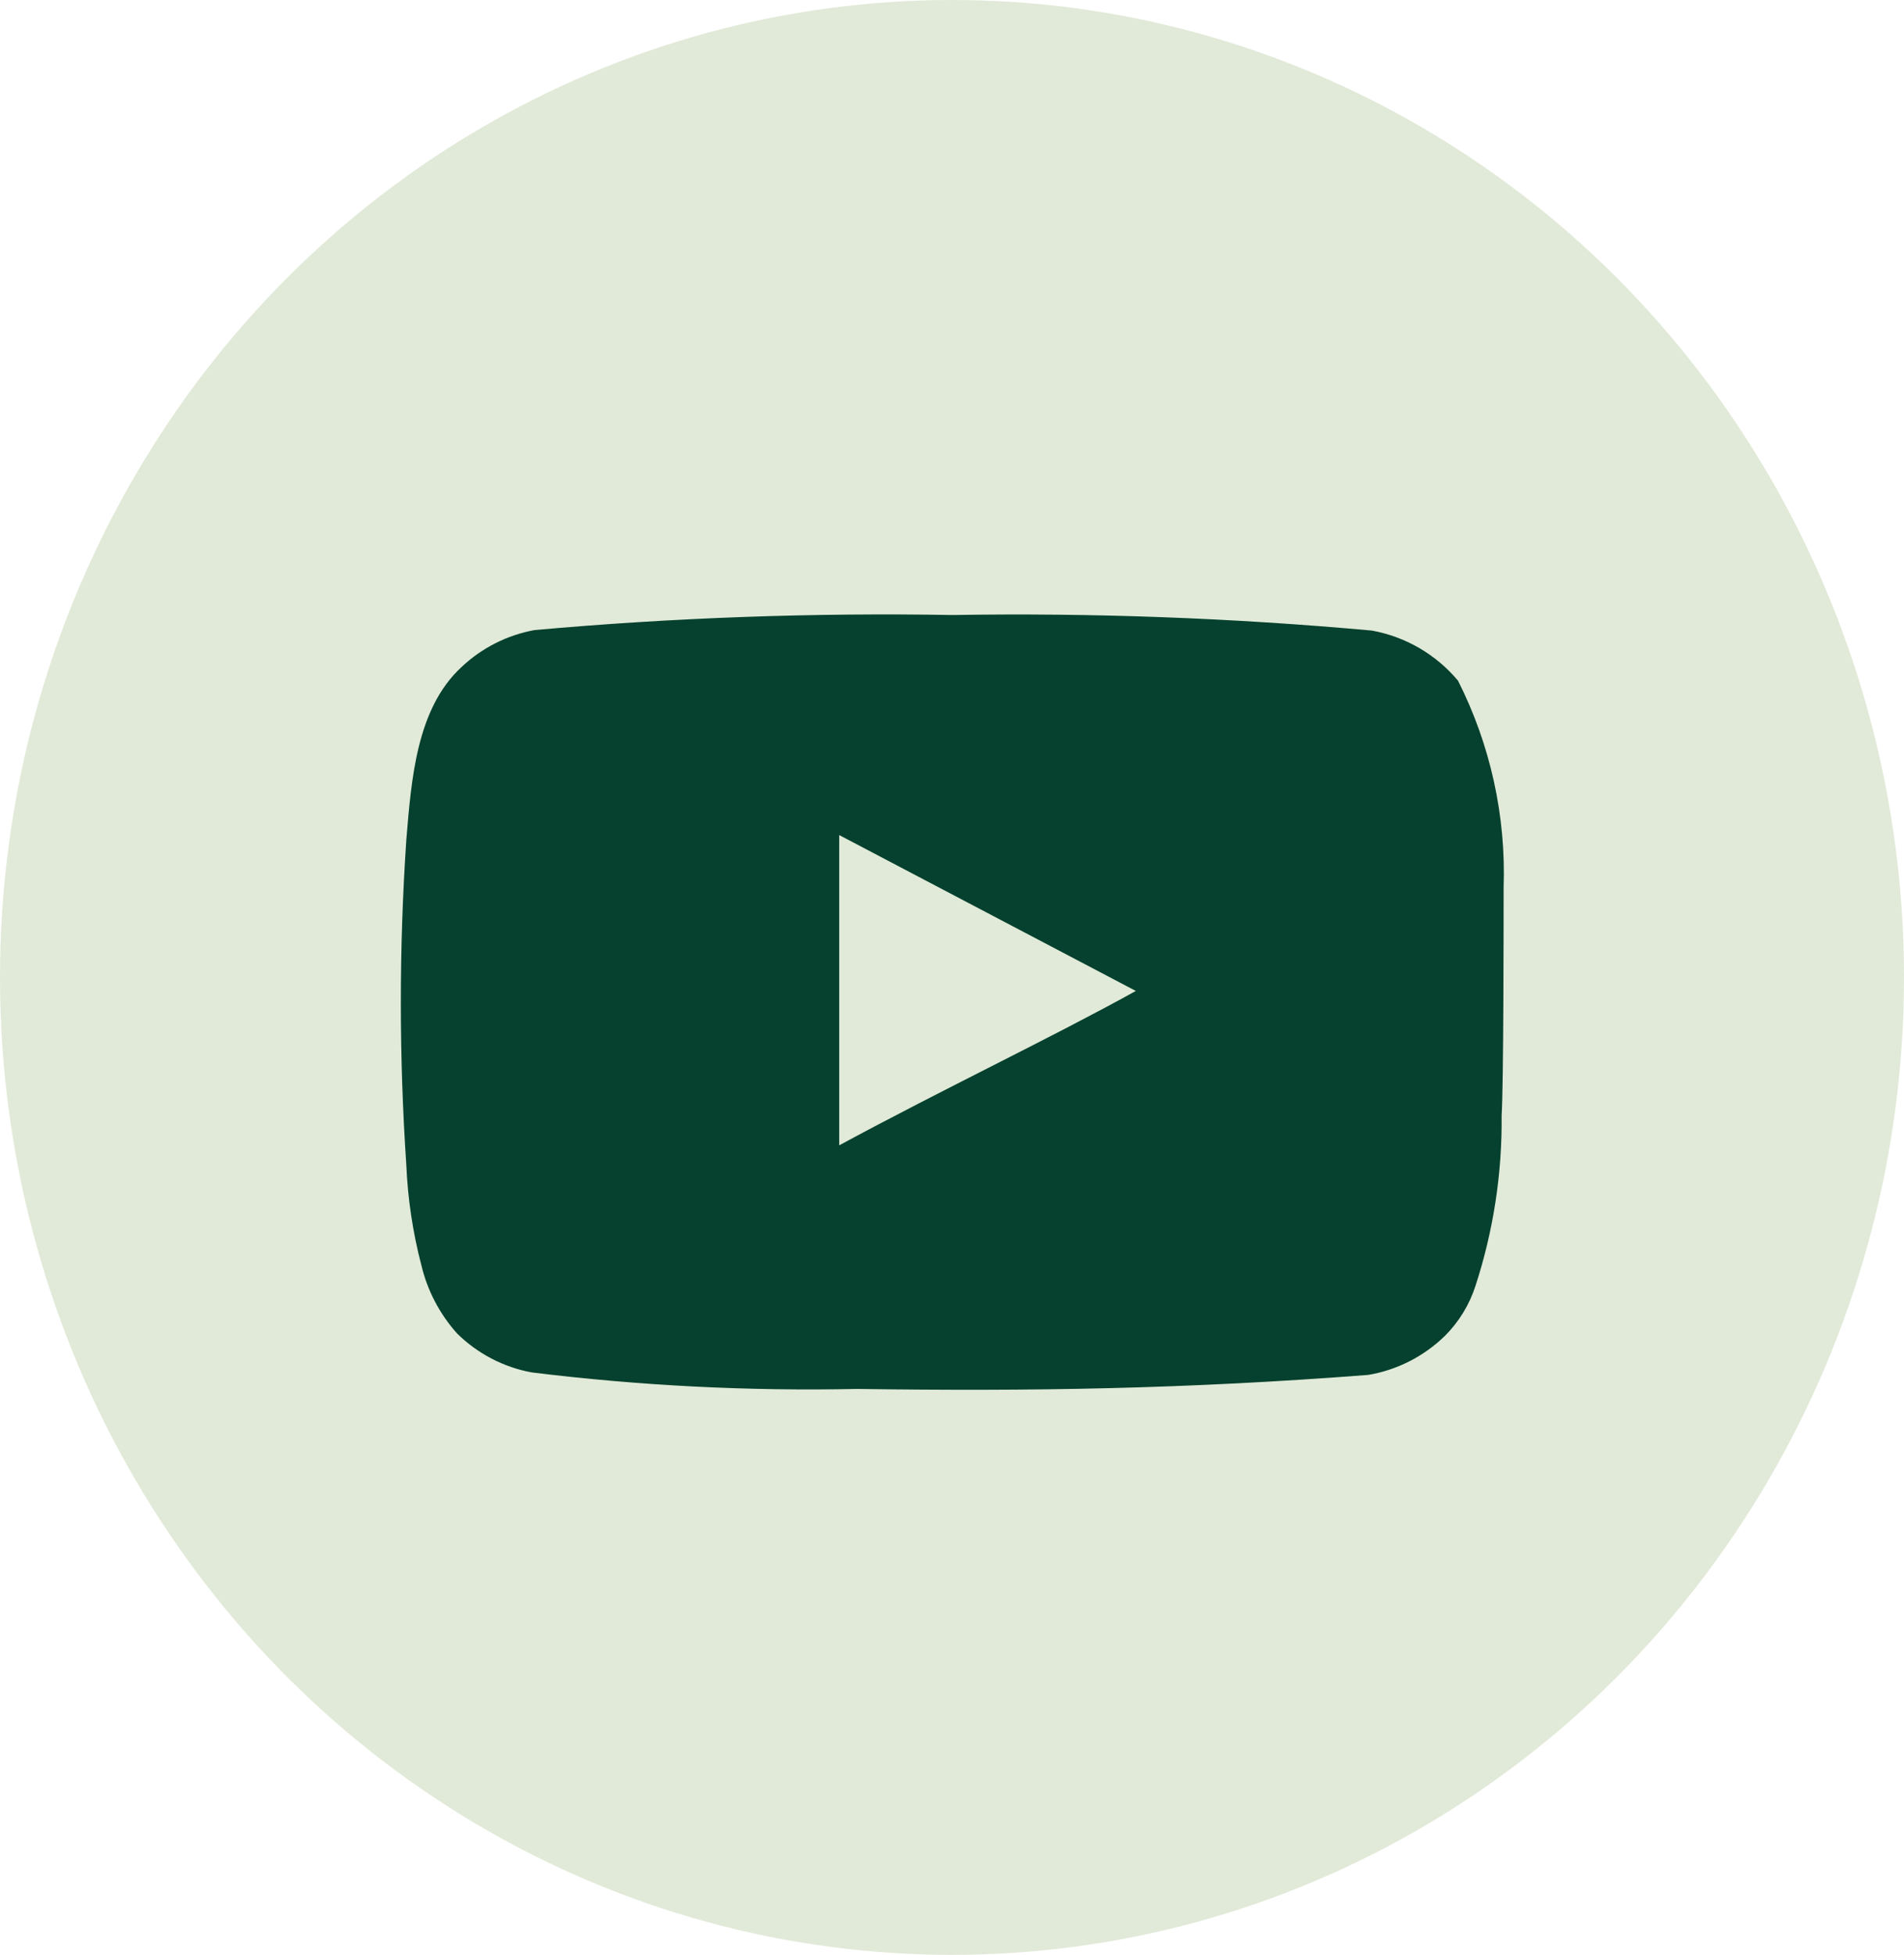
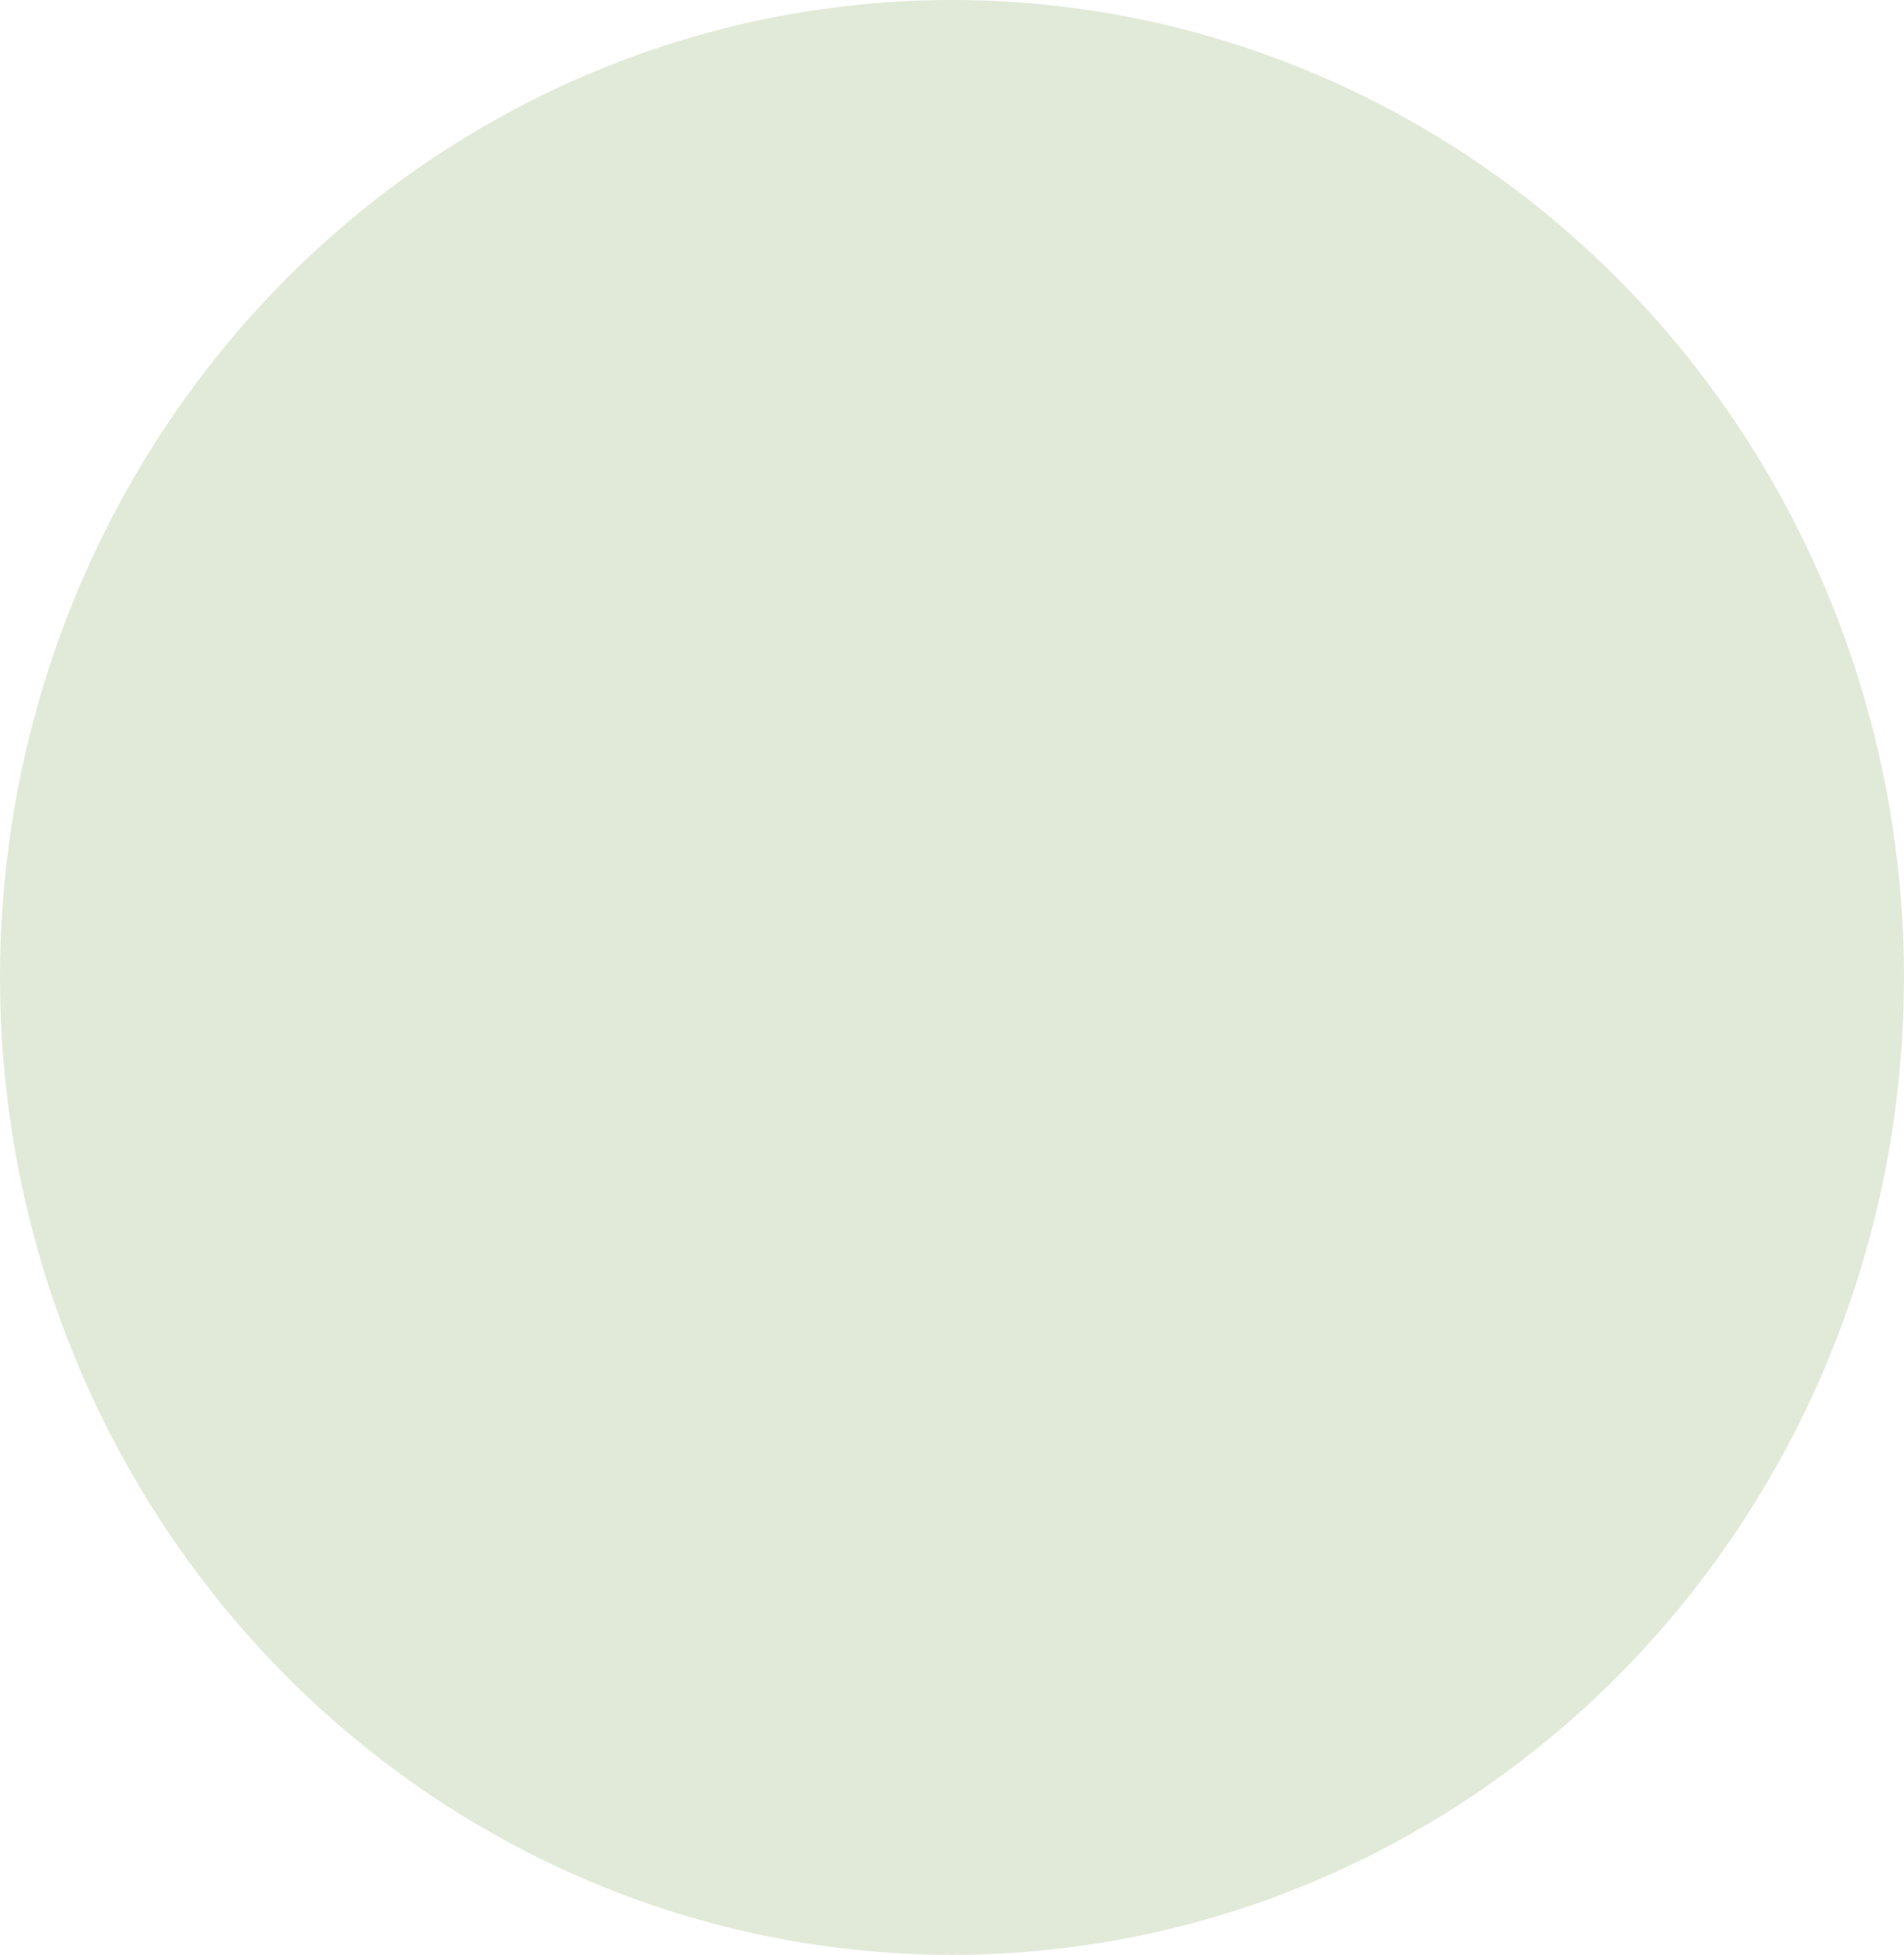
<svg xmlns="http://www.w3.org/2000/svg" width="38" height="39" viewBox="0 0 38 39" fill="none">
  <ellipse cx="19" cy="19.5" rx="19" ry="19.5" fill="#6A983C" fill-opacity="0.2" />
-   <path d="M30.009 17.71C30.058 16.279 29.745 14.858 29.099 13.58C28.66 13.056 28.052 12.702 27.379 12.58C24.596 12.328 21.802 12.224 19.009 12.27C16.226 12.222 13.441 12.322 10.669 12.57C10.121 12.67 9.613 12.927 9.209 13.31C8.309 14.14 8.209 15.56 8.109 16.76C7.964 18.918 7.964 21.082 8.109 23.24C8.138 23.915 8.238 24.586 8.409 25.24C8.529 25.745 8.773 26.212 9.119 26.6C9.526 27.003 10.045 27.275 10.609 27.38C12.765 27.646 14.937 27.756 17.109 27.71C20.609 27.76 23.679 27.71 27.309 27.43C27.886 27.332 28.42 27.059 28.839 26.65C29.119 26.37 29.328 26.027 29.449 25.65C29.806 24.553 29.982 23.404 29.969 22.25C30.009 21.69 30.009 18.31 30.009 17.71ZM16.749 22.85V16.66L22.669 19.77C21.009 20.69 18.819 21.73 16.749 22.85Z" fill="#05412E" />
</svg>